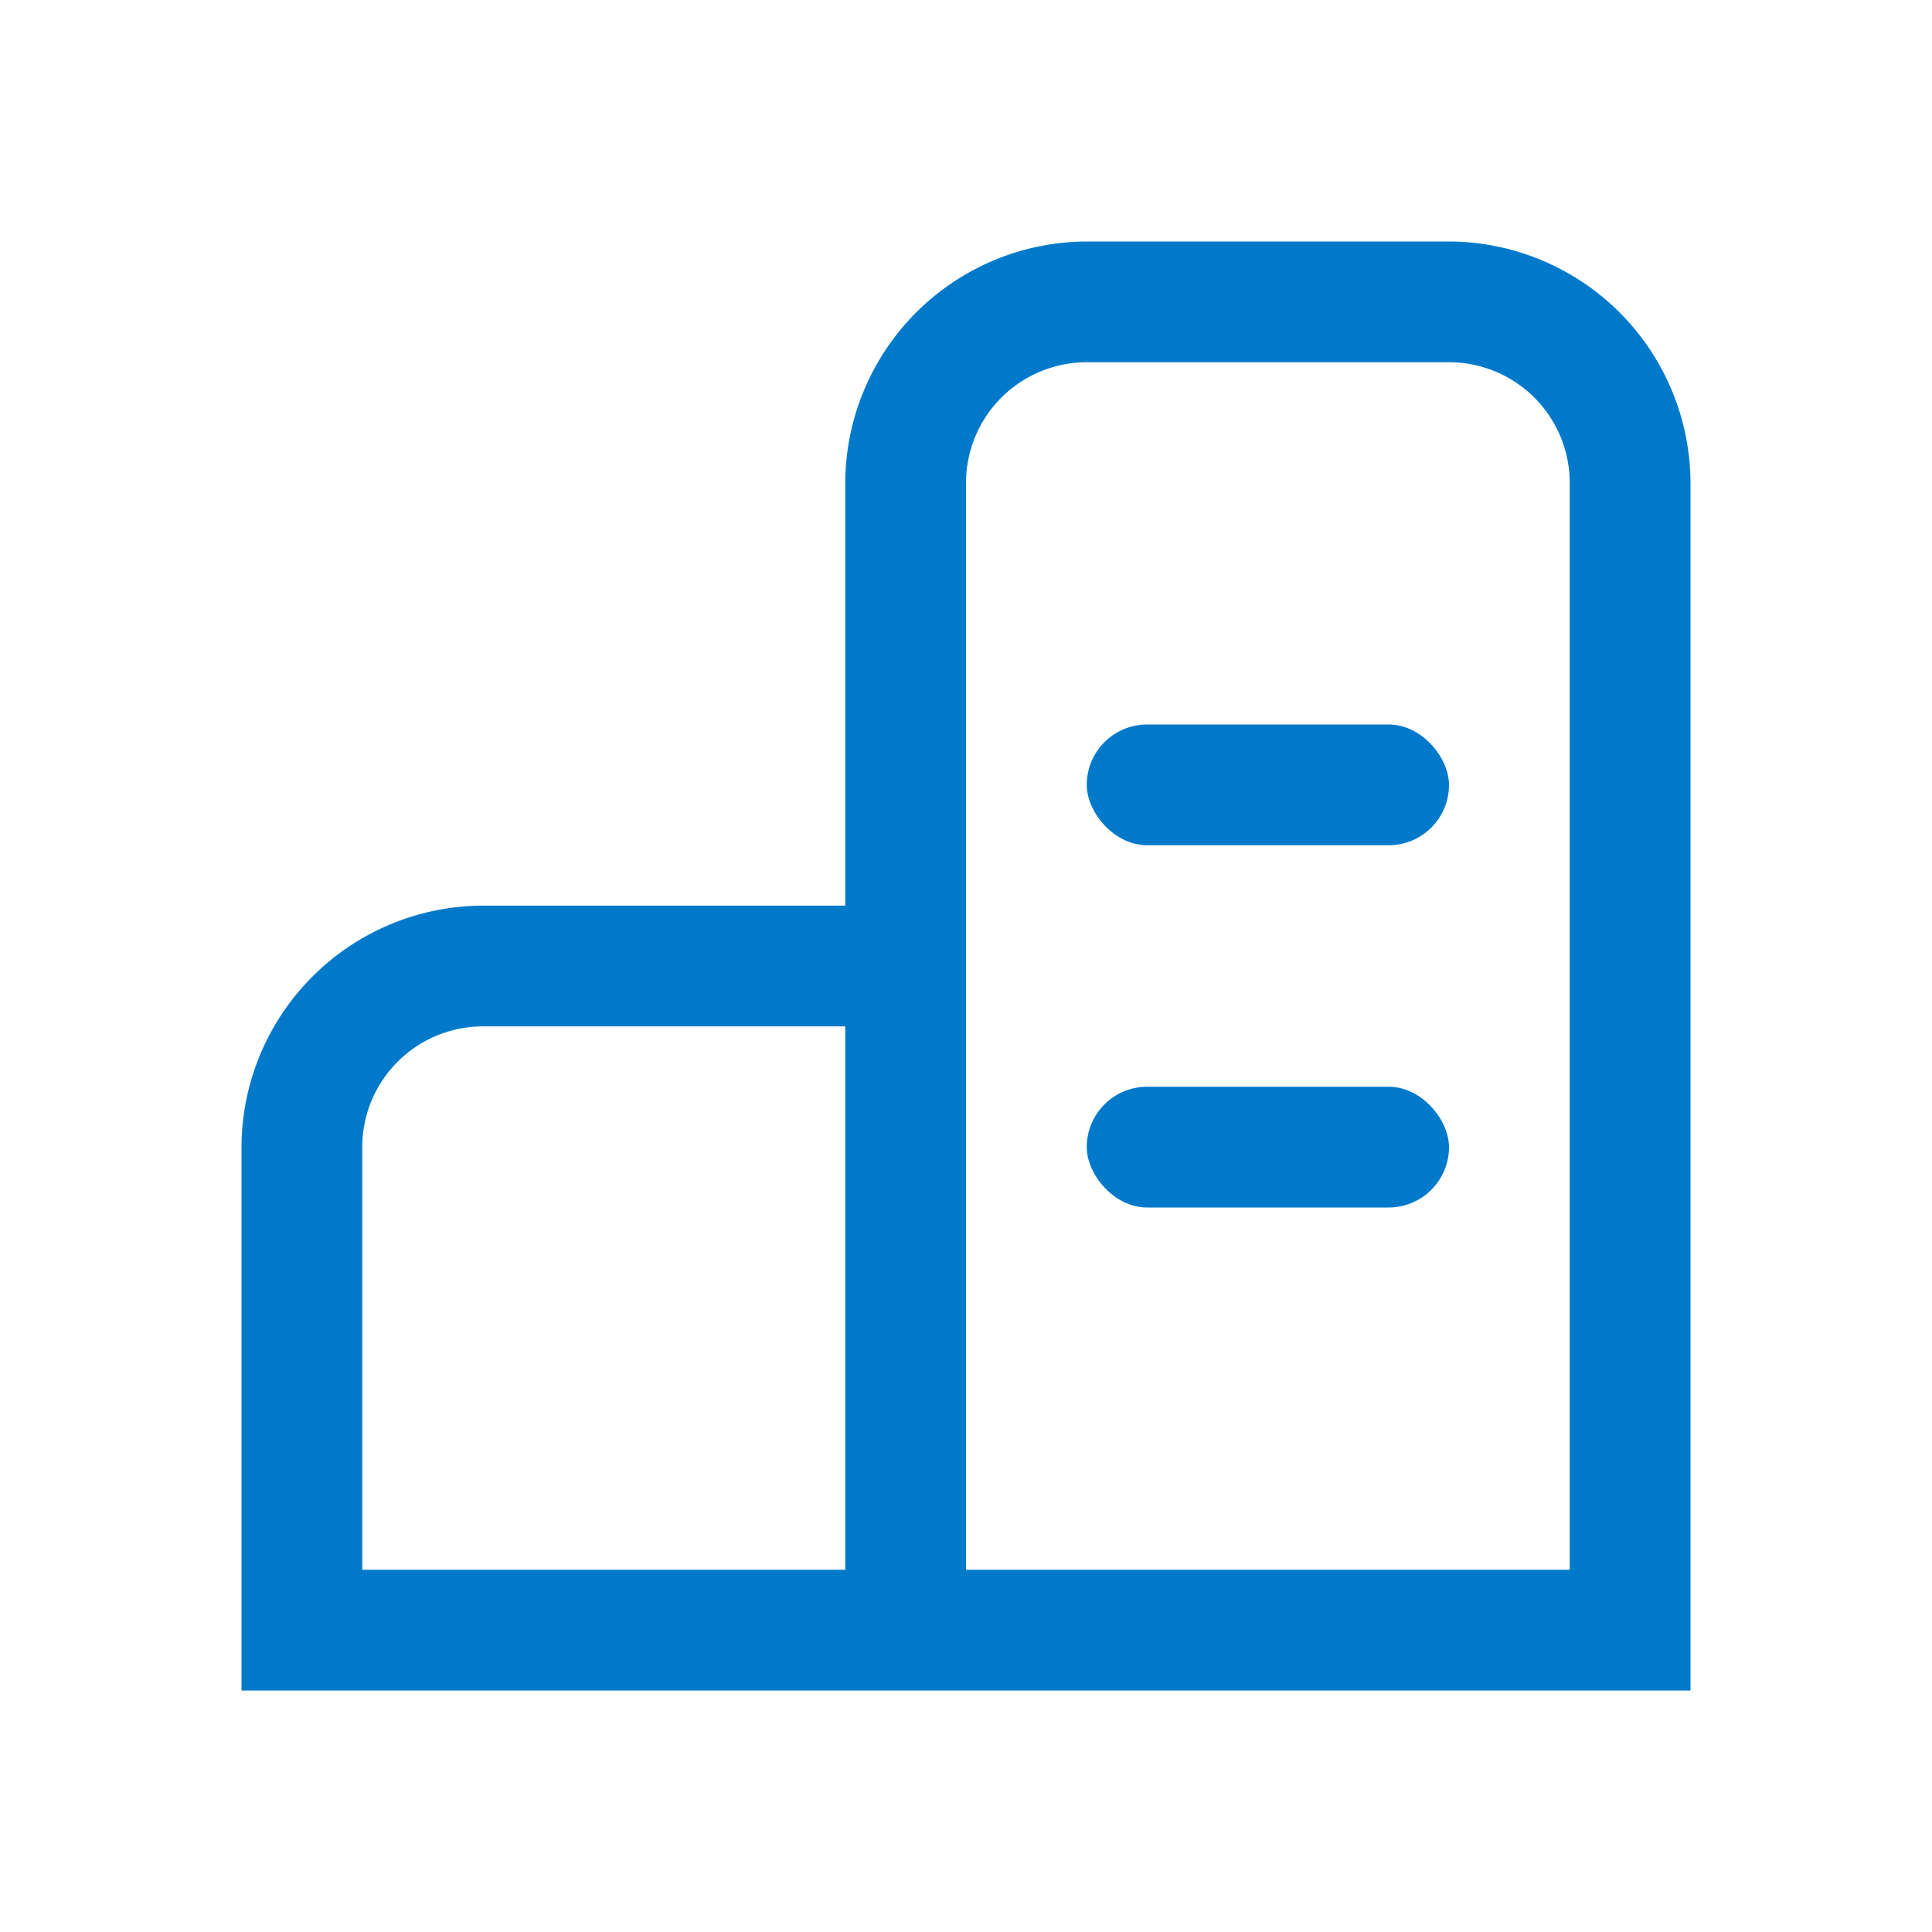
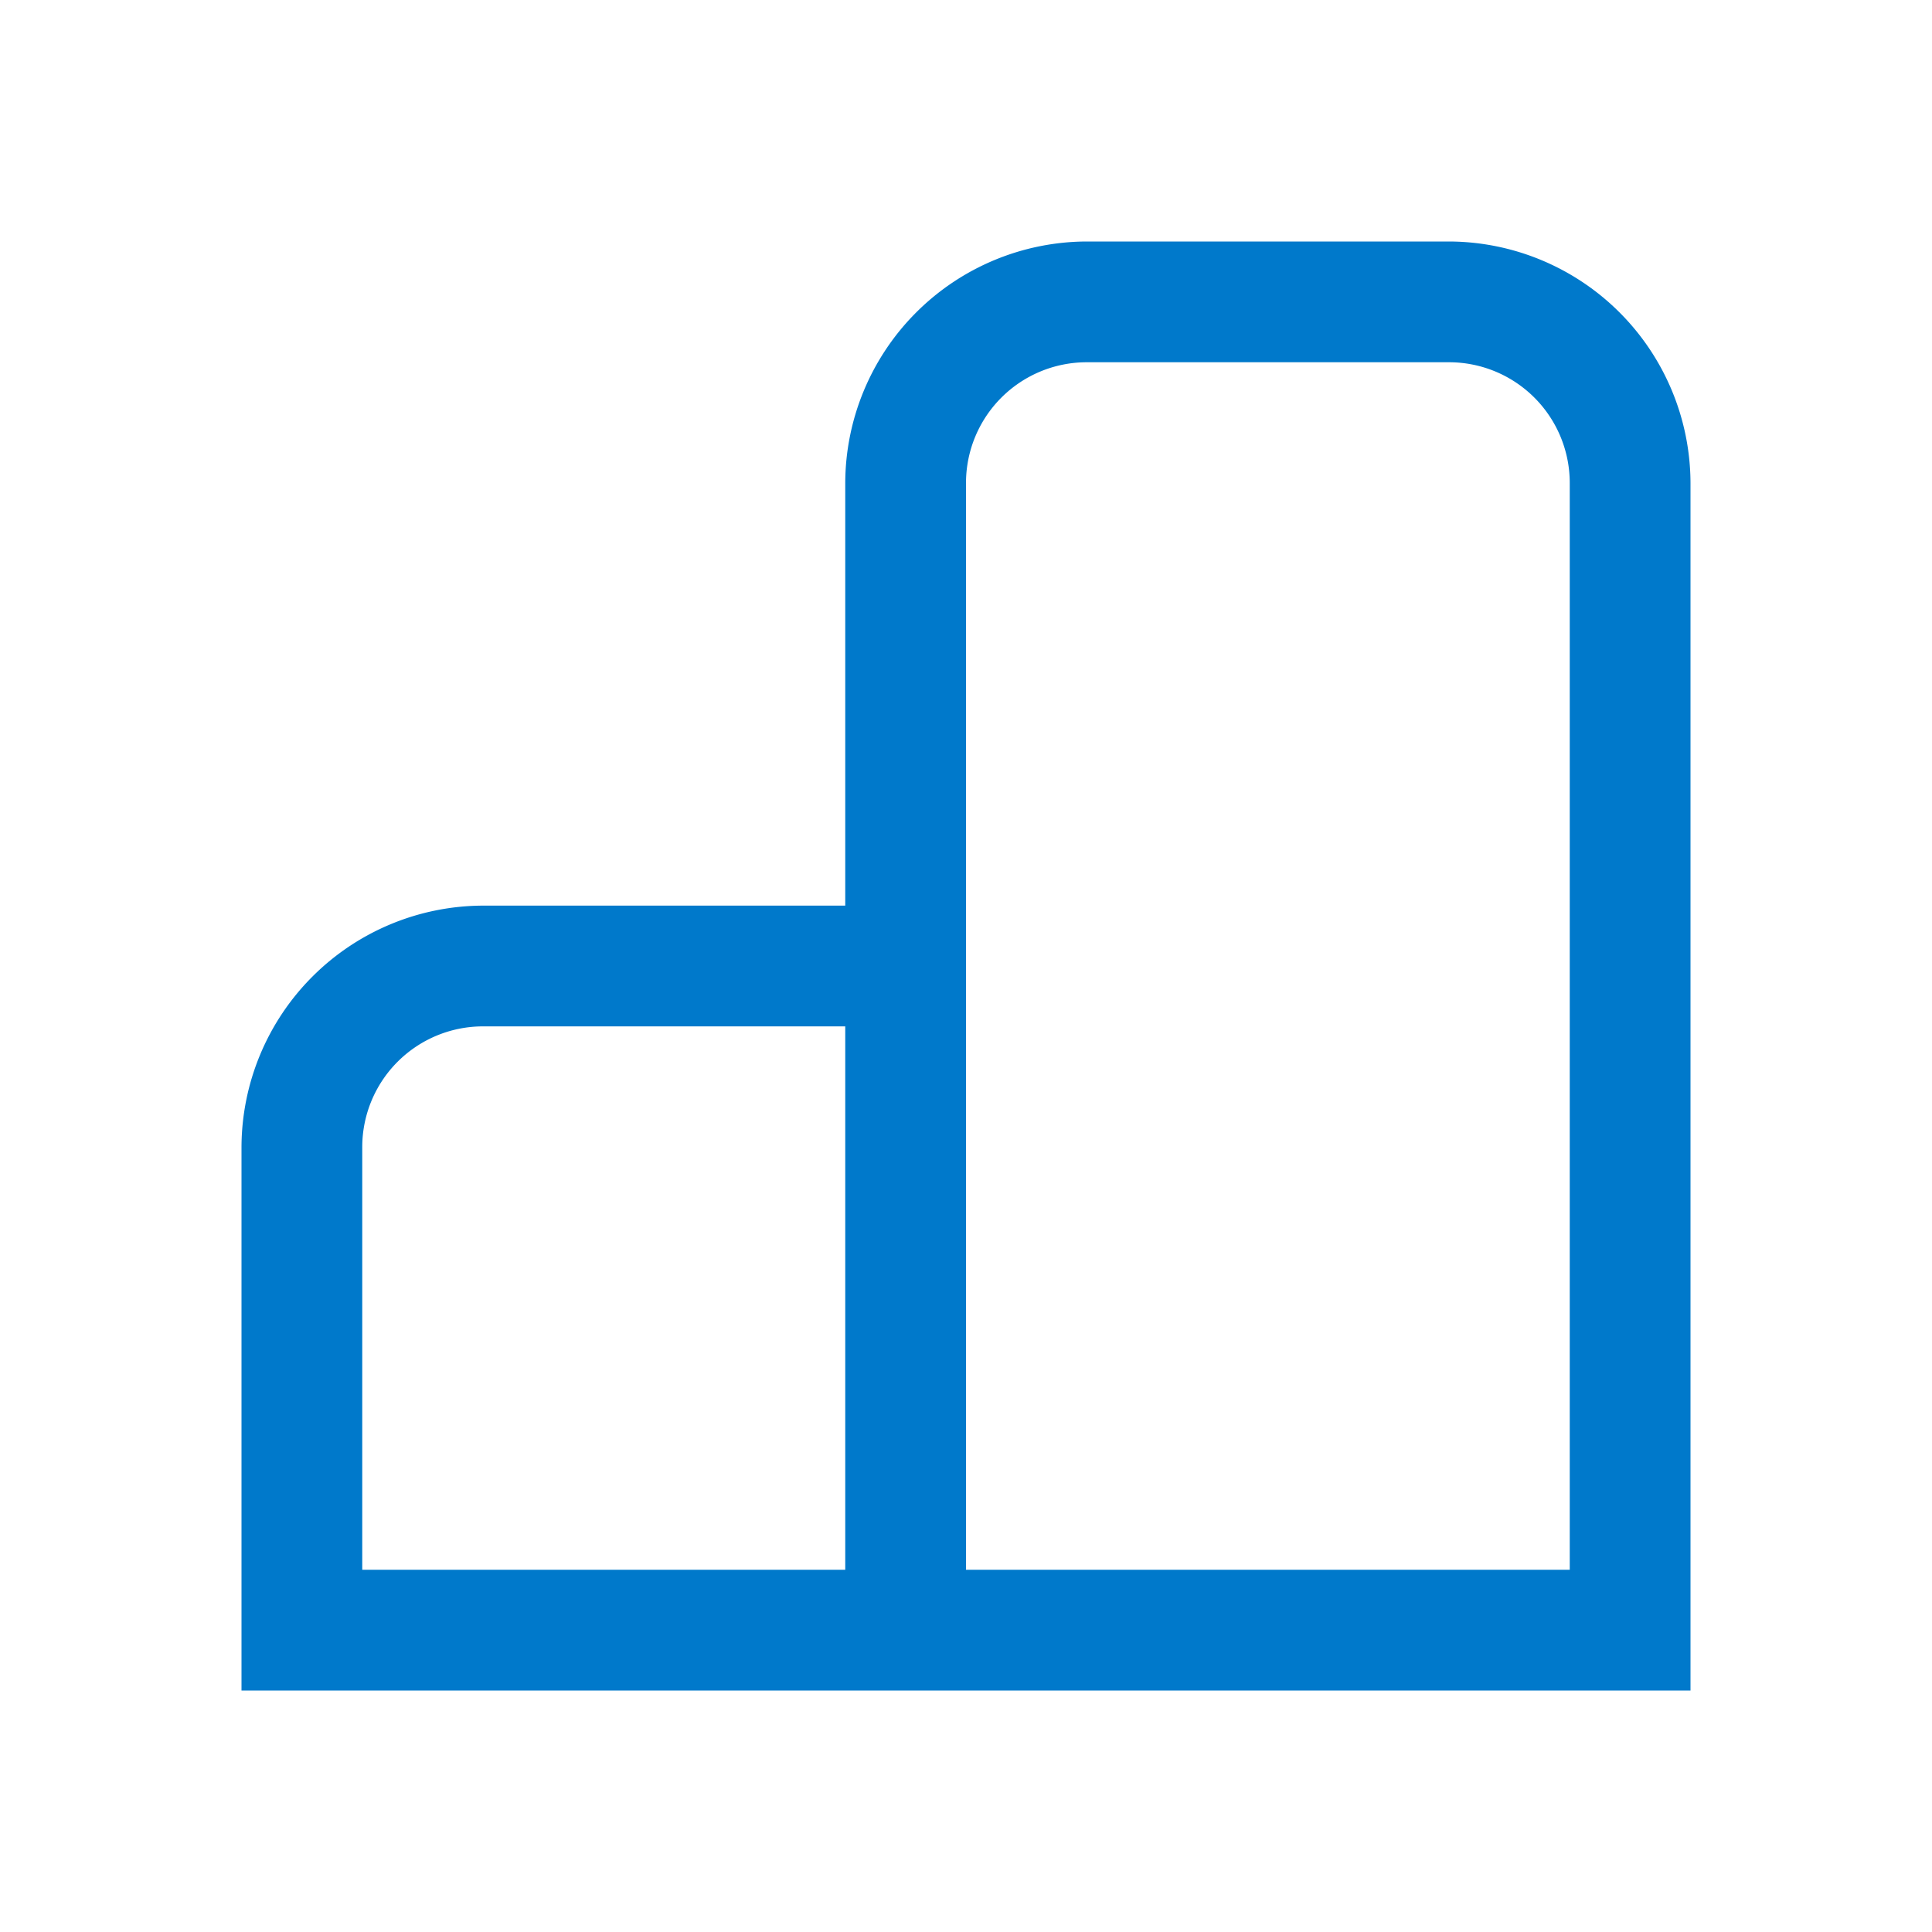
<svg xmlns="http://www.w3.org/2000/svg" id="图层_1" data-name="图层 1" viewBox="0 0 32 32">
  <defs>
    <style>.cls-1{fill:#0079cb;}</style>
  </defs>
  <title>sol</title>
-   <rect class="cls-1" x="18" y="12" width="6" height="2" rx="1" />
-   <rect class="cls-1" x="18" y="18" width="6" height="2" rx="1" />
  <path class="cls-1" d="M24,4H18a4.012,4.012,0,0,0-4,4v7H8a4.012,4.012,0,0,0-4,4v9H28V8A4.012,4.012,0,0,0,24,4ZM14,26H6V19a2,2,0,0,1,2-2h6Zm12,0H16V8a2,2,0,0,1,2-2h6a2,2,0,0,1,2,2Z" />
</svg>